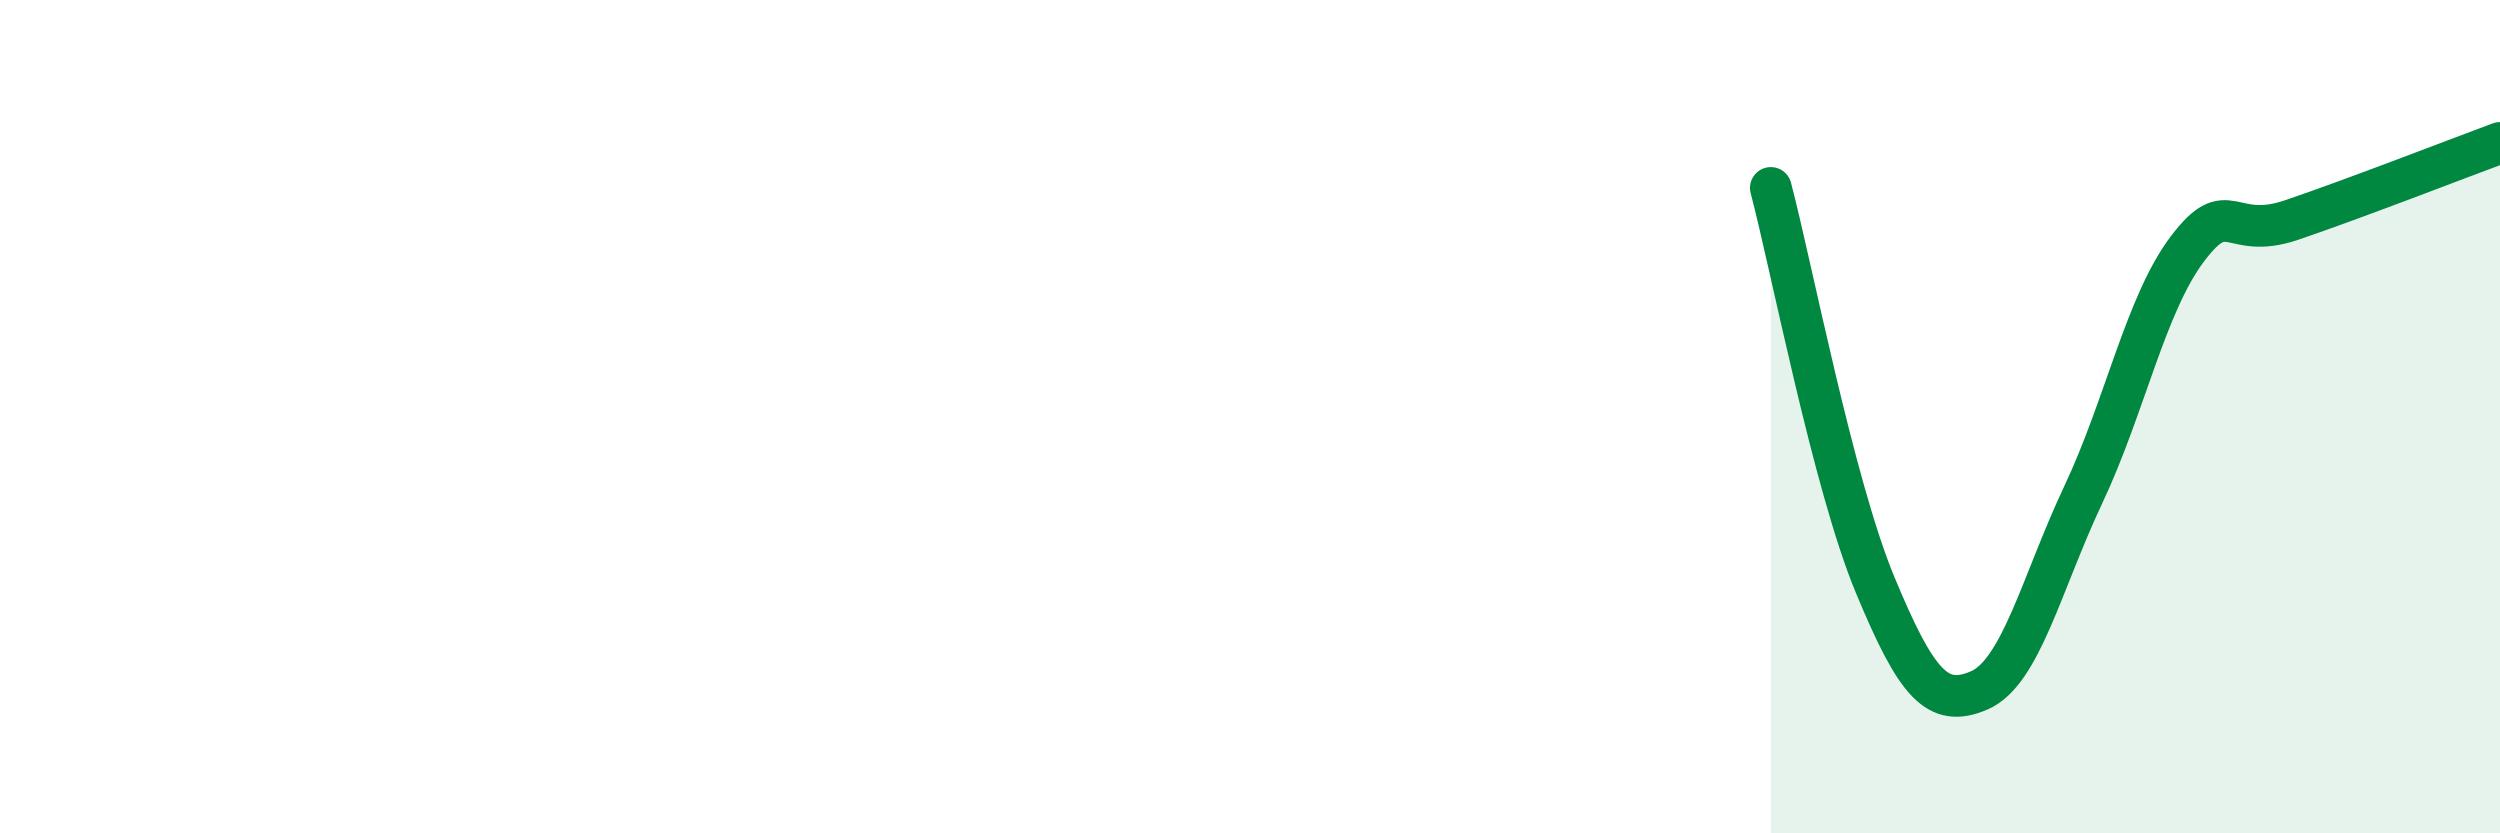
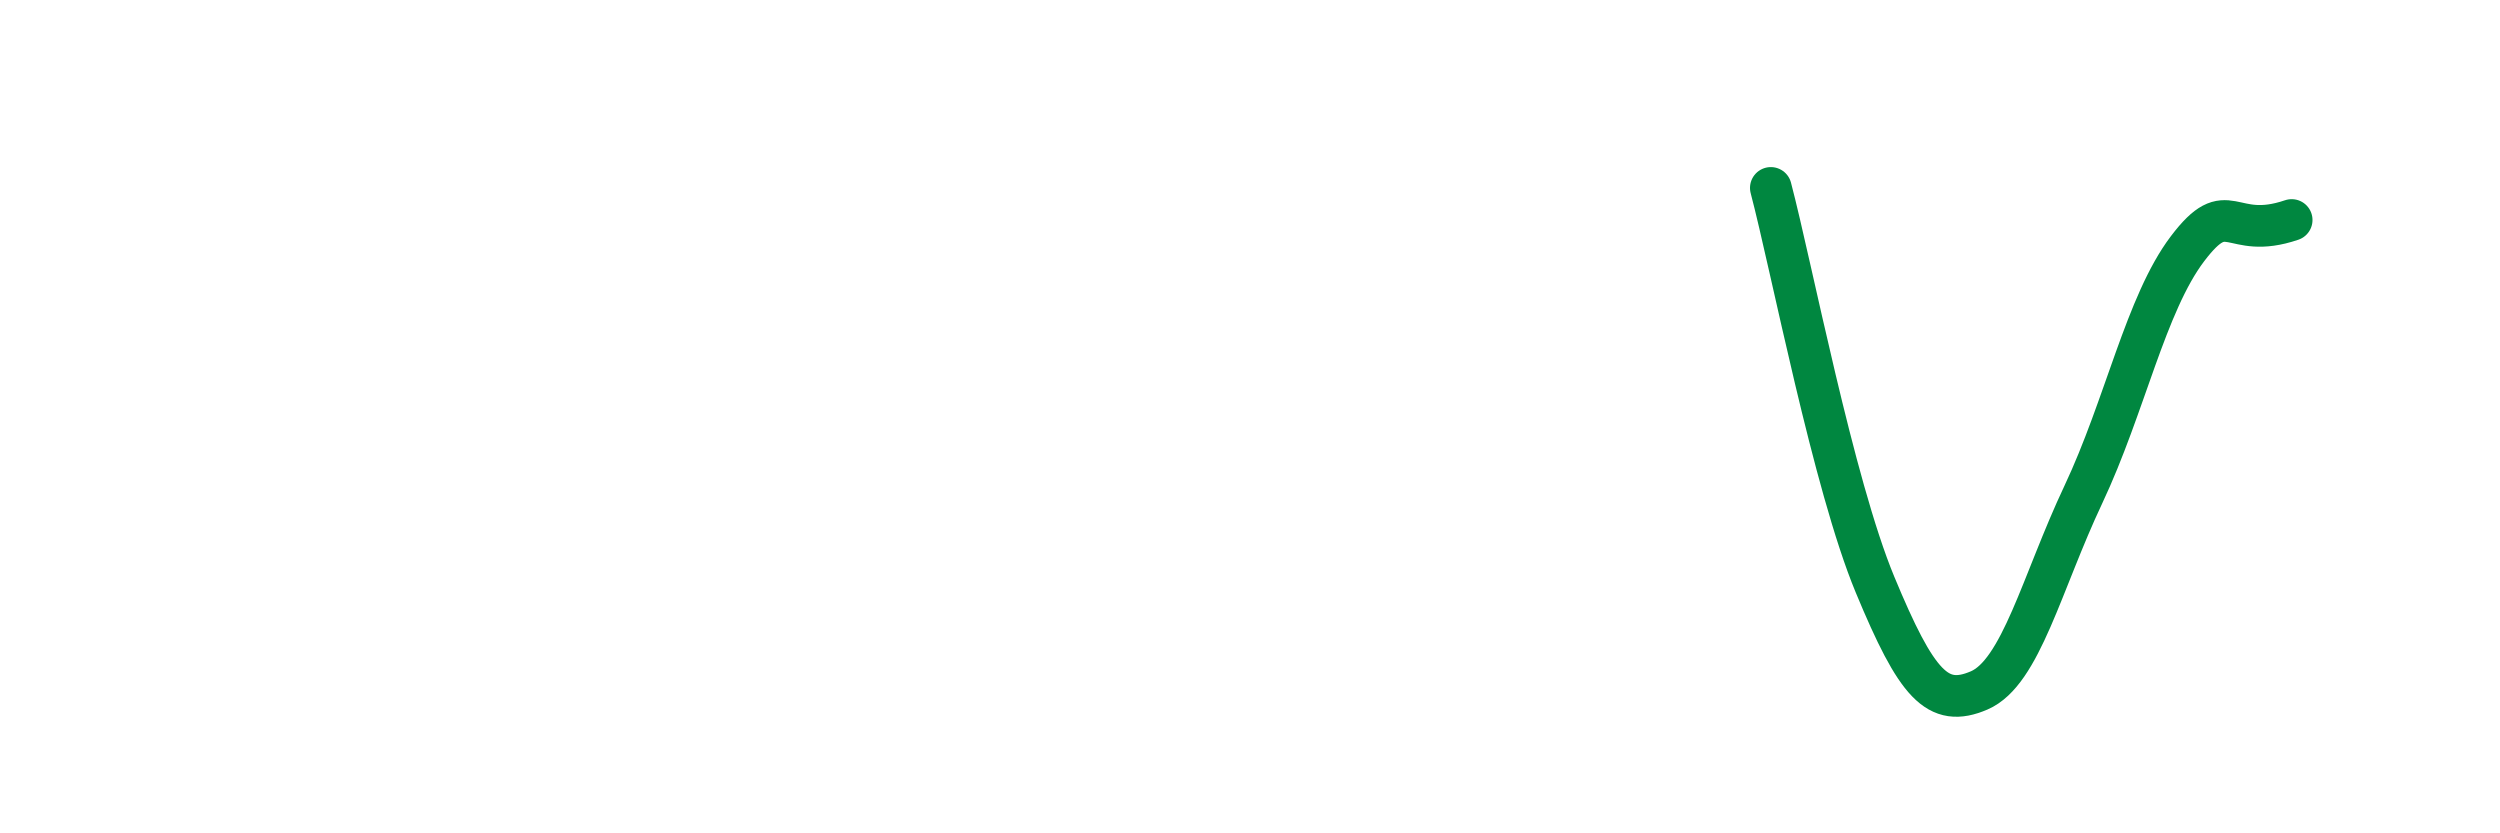
<svg xmlns="http://www.w3.org/2000/svg" width="60" height="20" viewBox="0 0 60 20">
-   <path d="M 42.5,4.51 C 43,6.41 44,11.62 45,14.03 C 46,16.44 46.5,17 47.5,16.57 C 48.5,16.14 49,13.99 50,11.87 C 51,9.75 51.5,7.29 52.5,5.97 C 53.5,4.65 53.5,5.79 55,5.28 C 56.5,4.77 59,3.8 60,3.43L60 20L42.5 20Z" fill="#008740" opacity="0.1" stroke-linecap="round" stroke-linejoin="round" />
-   <path d="M 42.5,4.51 C 43,6.41 44,11.62 45,14.03 C 46,16.44 46.5,17 47.5,16.57 C 48.5,16.14 49,13.99 50,11.87 C 51,9.75 51.5,7.29 52.5,5.97 C 53.5,4.65 53.5,5.79 55,5.28 C 56.5,4.77 59,3.8 60,3.43" stroke="#008740" stroke-width="1" fill="none" stroke-linecap="round" stroke-linejoin="round" />
+   <path d="M 42.5,4.51 C 43,6.41 44,11.62 45,14.03 C 46,16.44 46.5,17 47.5,16.57 C 48.5,16.14 49,13.99 50,11.87 C 51,9.75 51.5,7.29 52.5,5.97 C 53.5,4.65 53.5,5.79 55,5.28 " stroke="#008740" stroke-width="1" fill="none" stroke-linecap="round" stroke-linejoin="round" />
</svg>